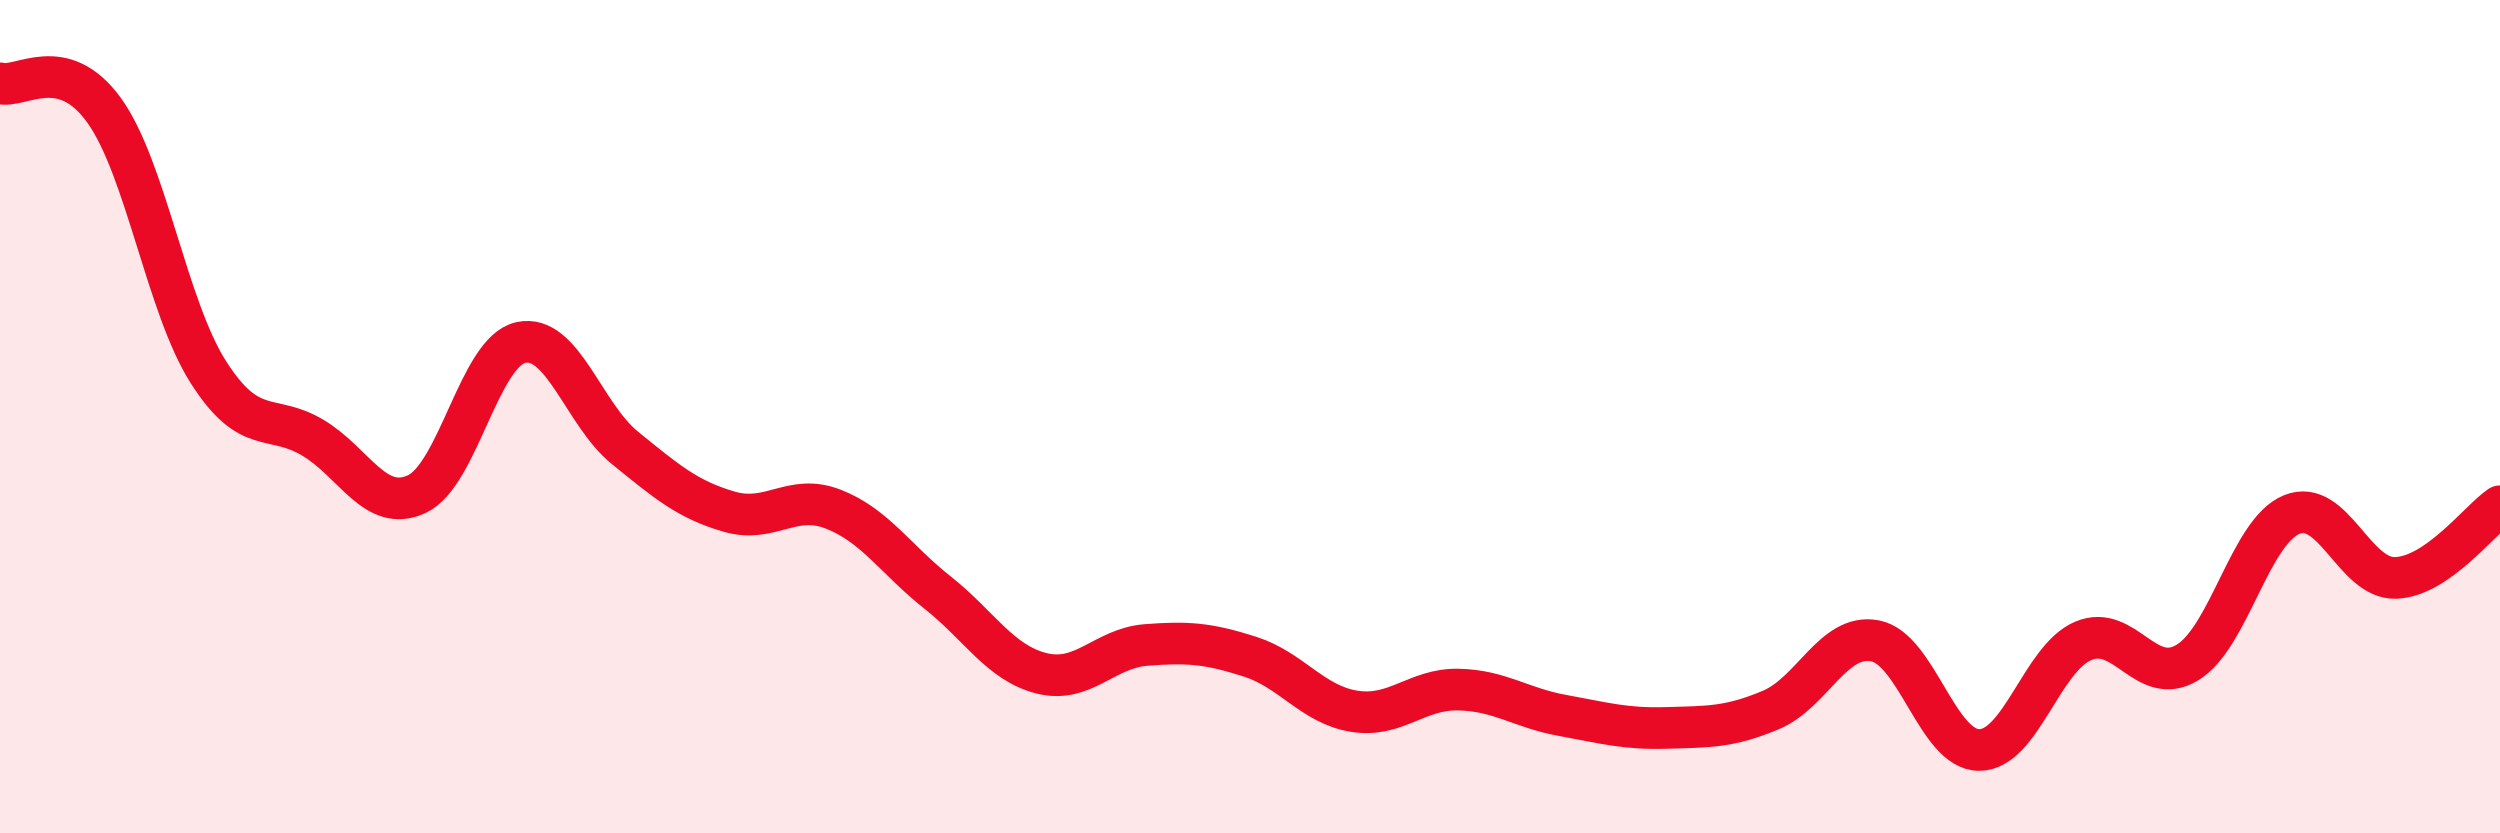
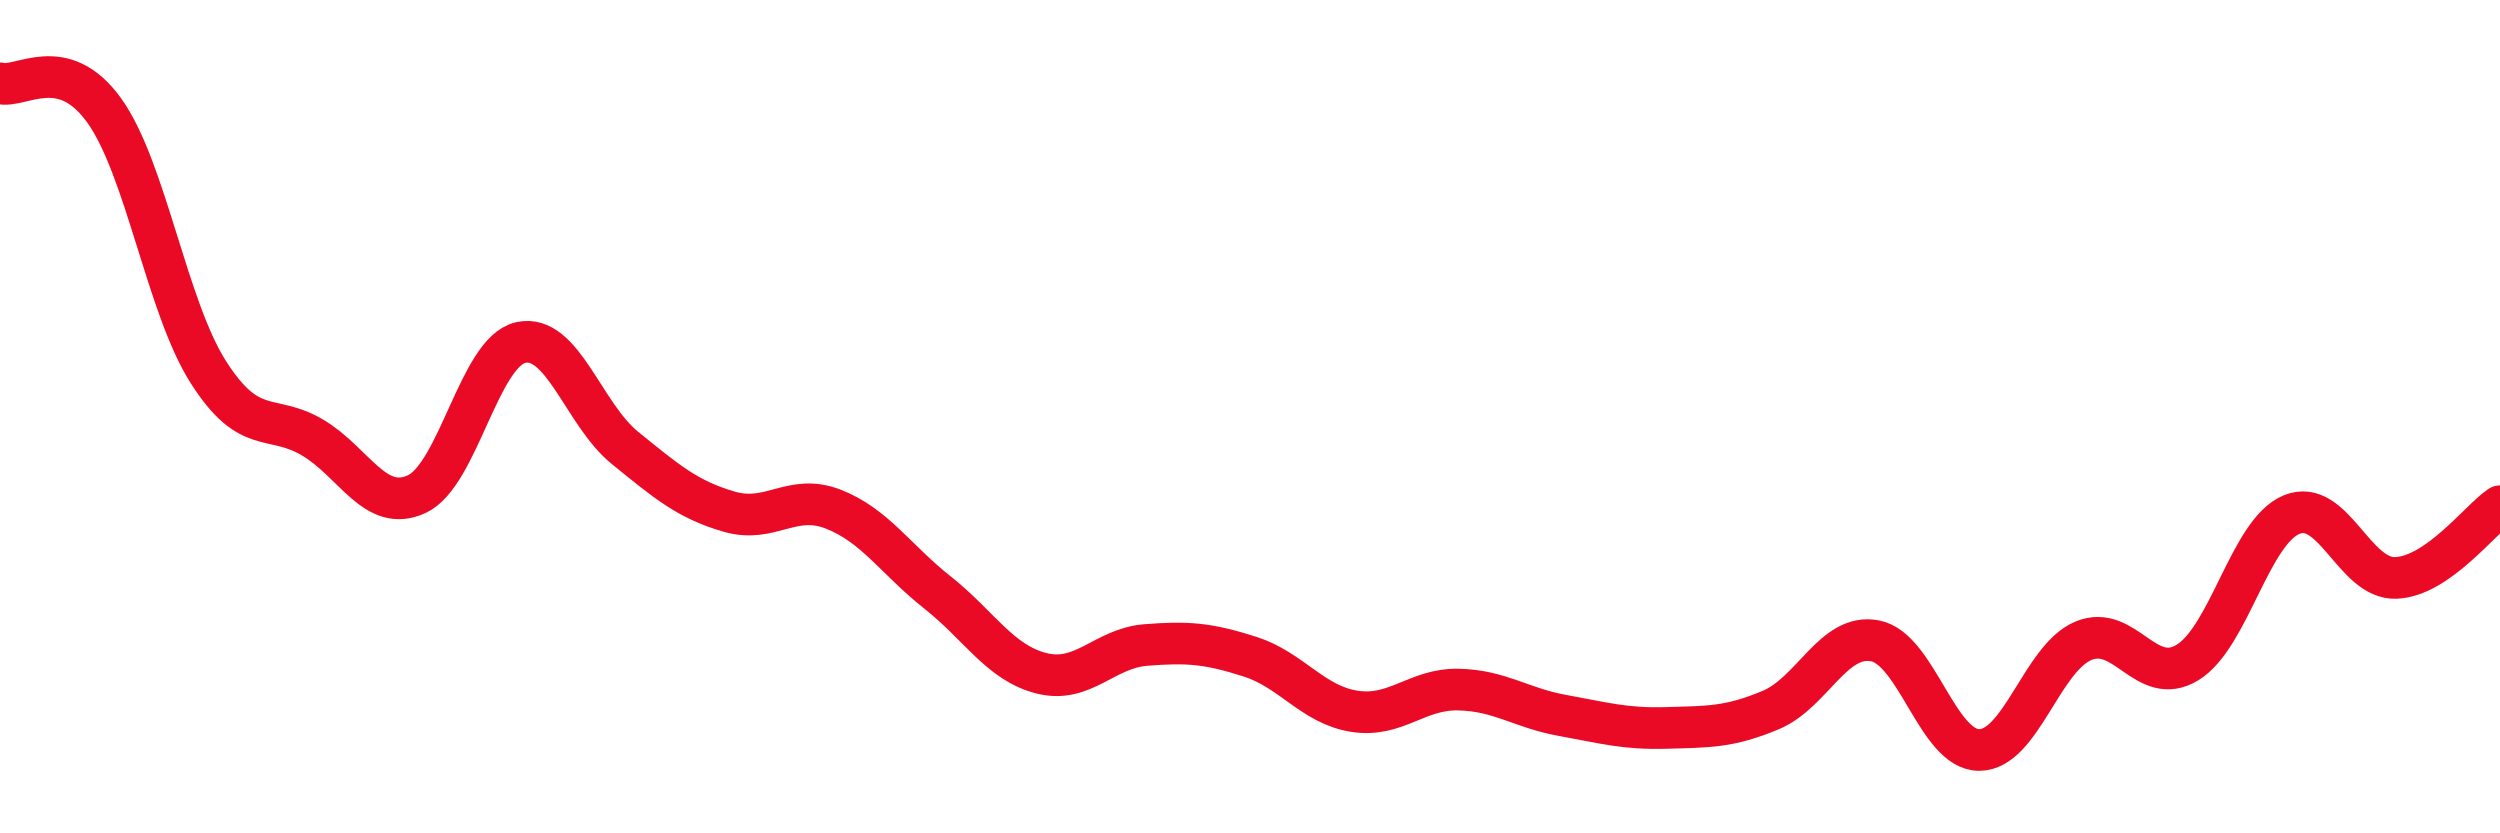
<svg xmlns="http://www.w3.org/2000/svg" width="60" height="20" viewBox="0 0 60 20">
-   <path d="M 0,2 C 0.5,2.13 1.5,1.26 2.5,2.65 C 3.5,4.04 4,7.36 5,8.93 C 6,10.5 6.5,9.91 7.5,10.5 C 8.5,11.09 9,12.32 10,11.86 C 11,11.4 11.5,8.44 12.5,8.22 C 13.5,8 14,9.94 15,10.75 C 16,11.56 16.5,11.99 17.5,12.28 C 18.5,12.57 19,11.83 20,12.22 C 21,12.61 21.5,13.43 22.5,14.22 C 23.5,15.01 24,15.91 25,16.16 C 26,16.41 26.5,15.56 27.5,15.48 C 28.5,15.4 29,15.44 30,15.76 C 31,16.08 31.5,16.91 32.5,17.07 C 33.5,17.23 34,16.53 35,16.55 C 36,16.57 36.5,16.99 37.5,17.17 C 38.5,17.35 39,17.5 40,17.47 C 41,17.44 41.5,17.46 42.5,17.04 C 43.5,16.62 44,15.19 45,15.38 C 46,15.57 46.5,18 47.5,18 C 48.5,18 49,15.8 50,15.38 C 51,14.96 51.5,16.51 52.5,15.9 C 53.5,15.29 54,12.76 55,12.35 C 56,11.94 56.5,13.91 57.5,13.87 C 58.5,13.83 59.5,12.49 60,12.15L60 20L0 20Z" fill="#EB0A25" opacity="0.1" stroke-linecap="round" stroke-linejoin="round" />
  <path d="M 0,2 C 0.5,2.13 1.5,1.26 2.5,2.65 C 3.5,4.04 4,7.36 5,8.93 C 6,10.5 6.5,9.91 7.5,10.5 C 8.5,11.09 9,12.32 10,11.86 C 11,11.4 11.5,8.44 12.5,8.22 C 13.5,8 14,9.94 15,10.75 C 16,11.56 16.5,11.99 17.5,12.28 C 18.5,12.57 19,11.83 20,12.22 C 21,12.61 21.5,13.43 22.5,14.22 C 23.5,15.01 24,15.91 25,16.16 C 26,16.41 26.5,15.56 27.5,15.48 C 28.5,15.4 29,15.44 30,15.76 C 31,16.08 31.5,16.91 32.5,17.07 C 33.5,17.23 34,16.53 35,16.55 C 36,16.57 36.5,16.99 37.5,17.17 C 38.5,17.35 39,17.5 40,17.47 C 41,17.44 41.5,17.46 42.5,17.04 C 43.5,16.62 44,15.19 45,15.38 C 46,15.57 46.5,18 47.5,18 C 48.5,18 49,15.8 50,15.38 C 51,14.96 51.5,16.51 52.5,15.9 C 53.5,15.29 54,12.76 55,12.35 C 56,11.94 56.5,13.91 57.5,13.87 C 58.5,13.83 59.5,12.49 60,12.15" stroke="#EB0A25" stroke-width="1" fill="none" stroke-linecap="round" stroke-linejoin="round" />
</svg>